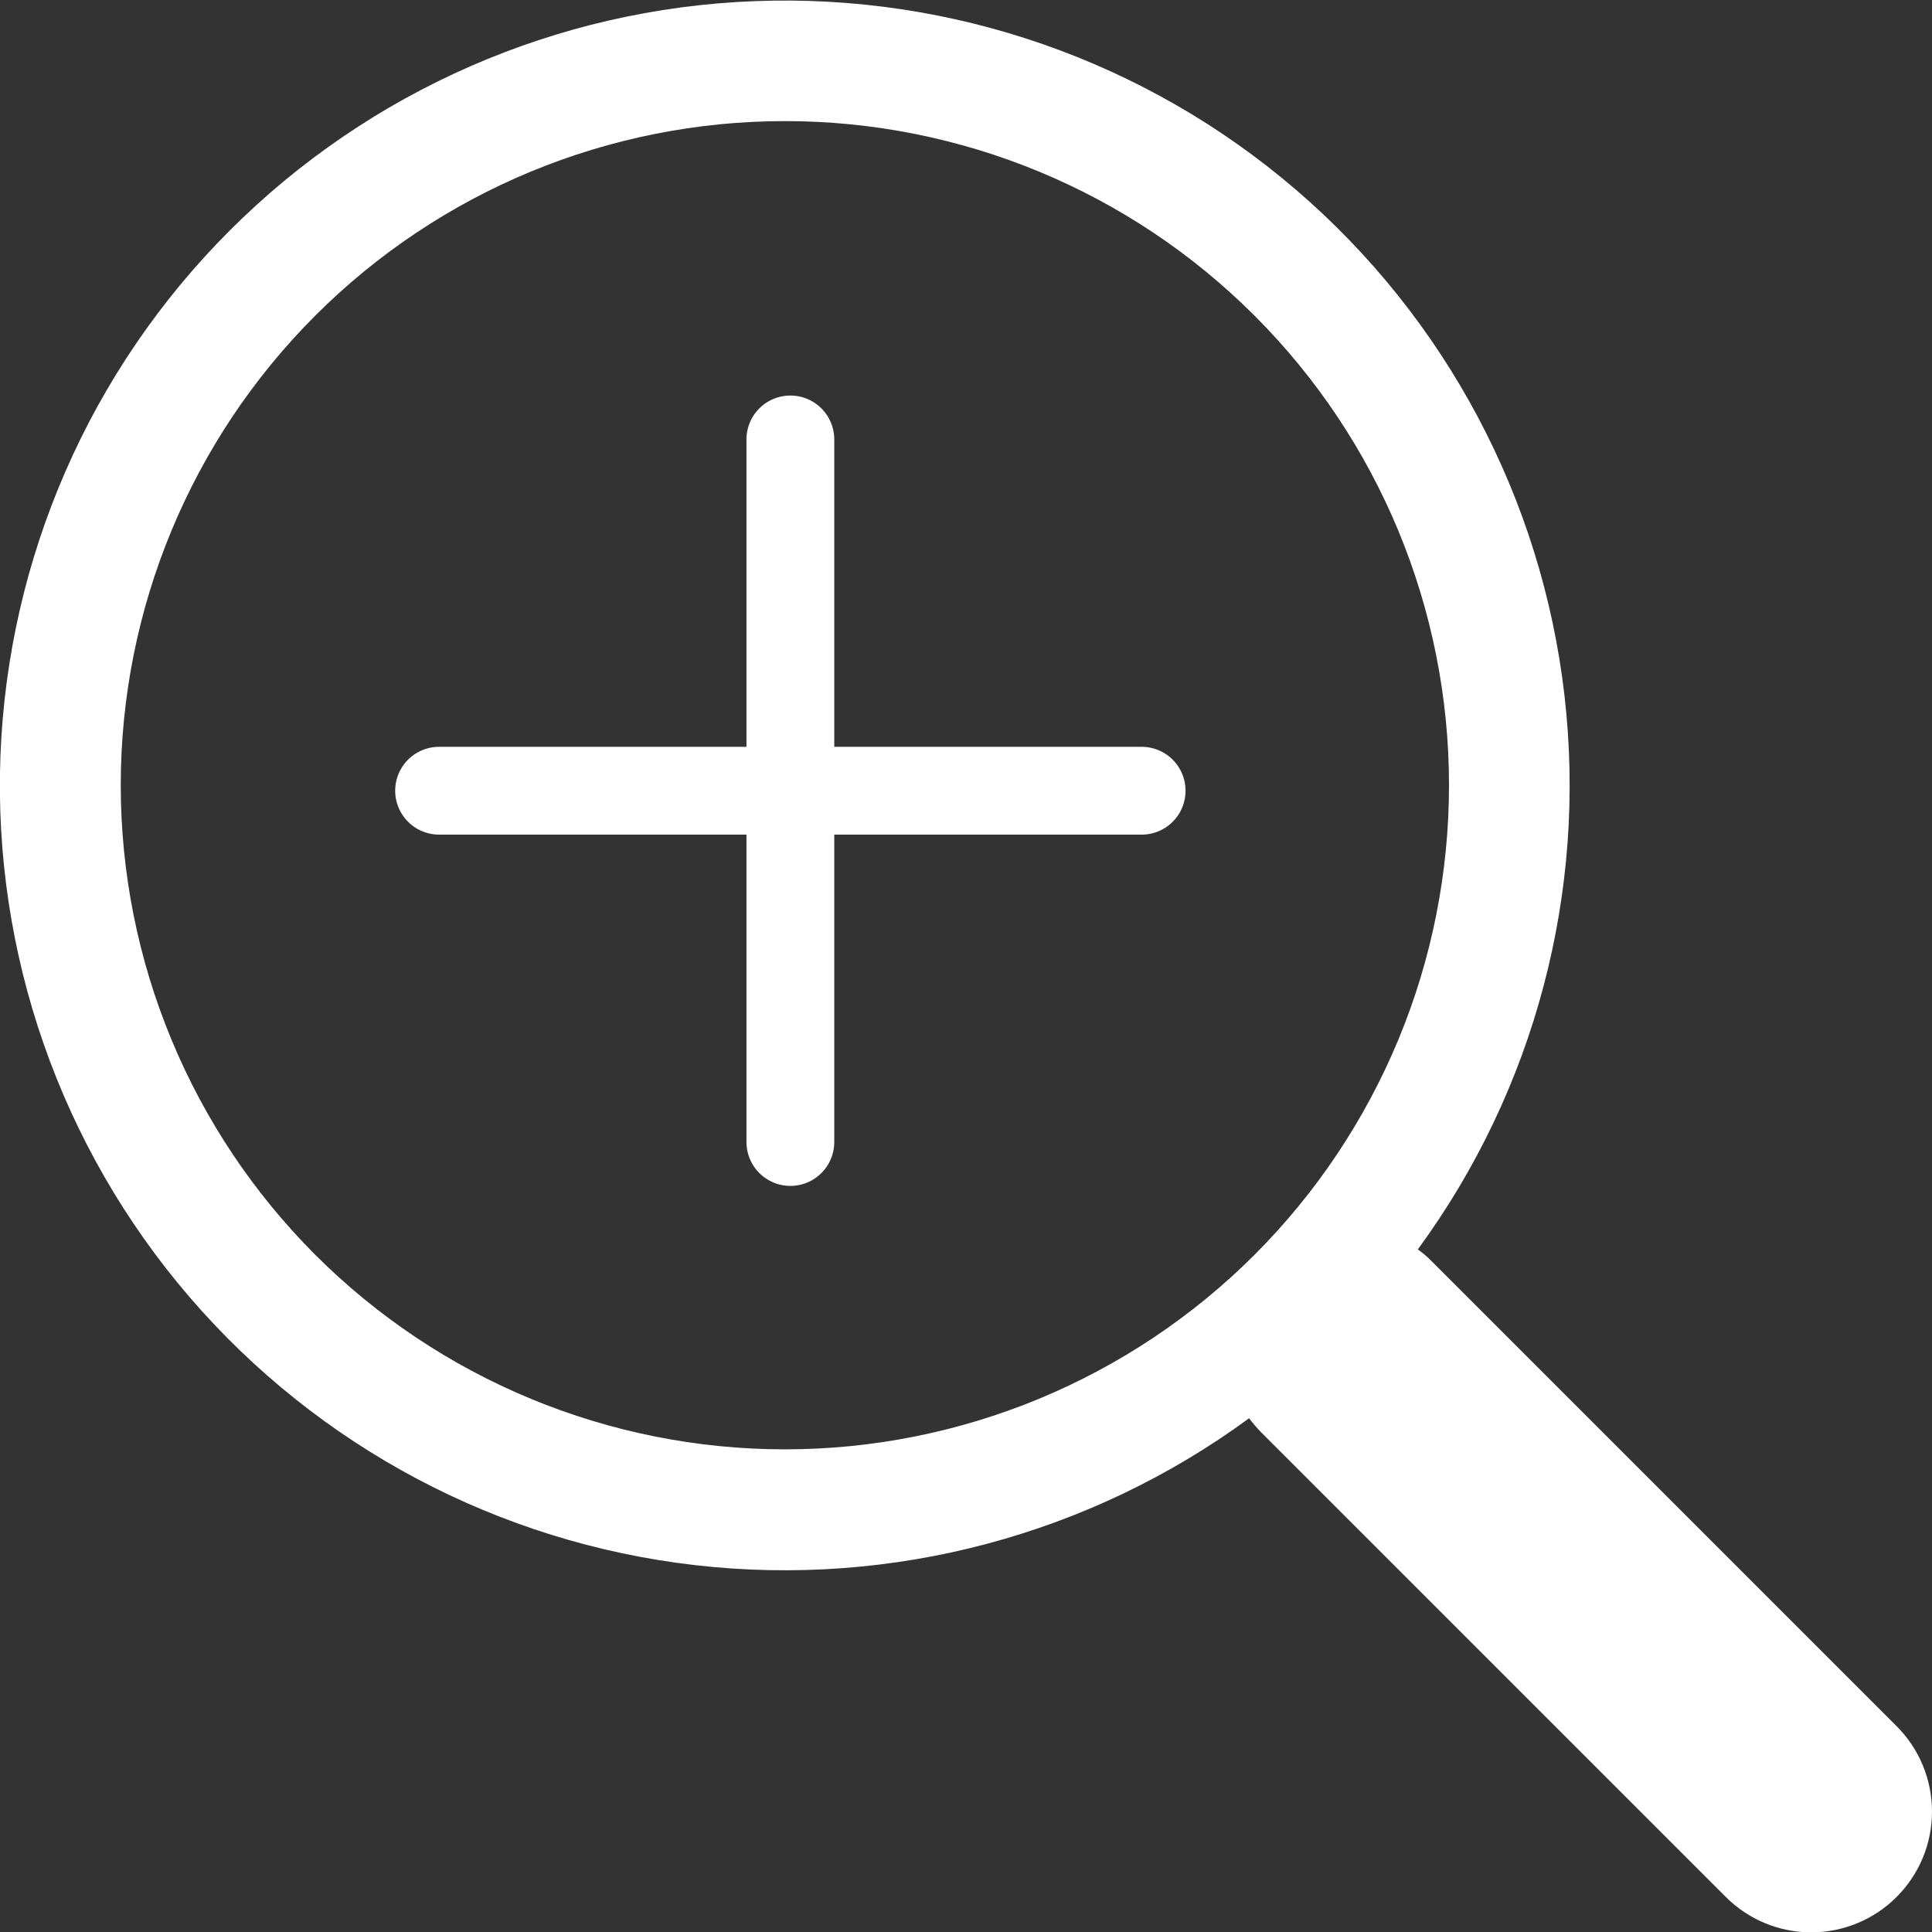
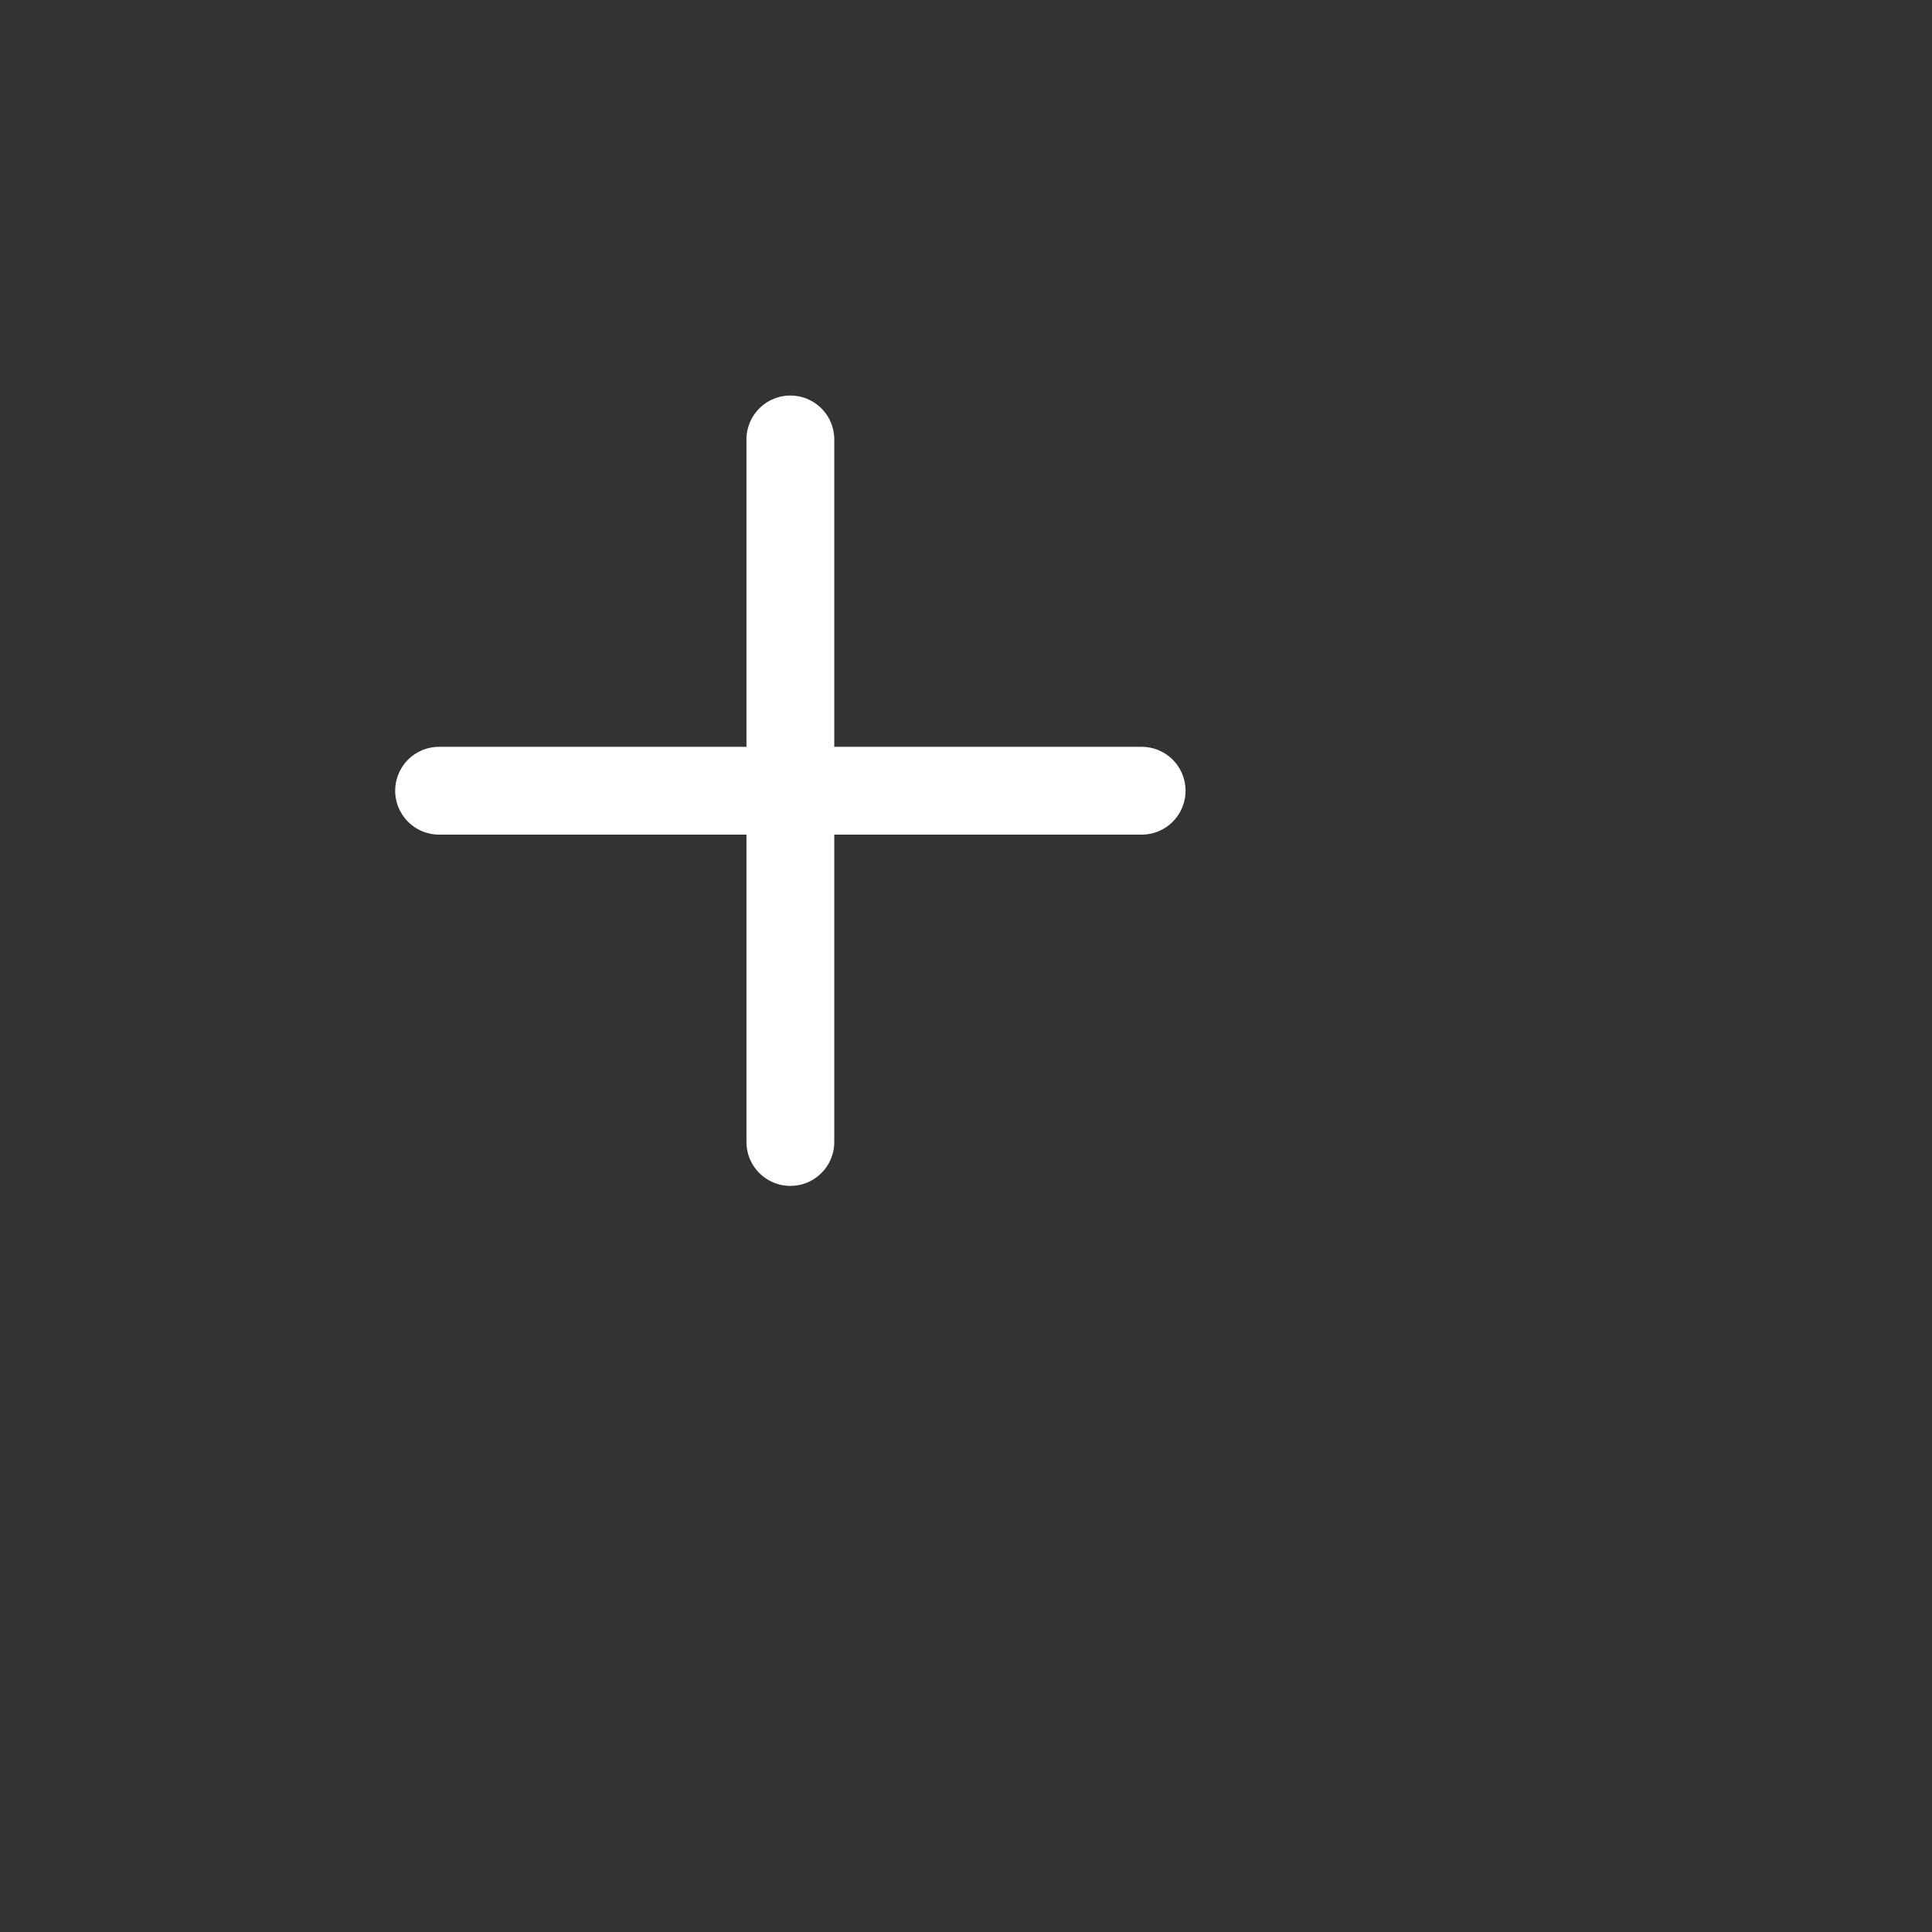
<svg xmlns="http://www.w3.org/2000/svg" width="22" height="22" viewBox="0 0 22 22" fill="none">
  <rect x="0" y="0" width="22" height="22" fill="#333333" stroke="none" />
  <g clip-path="url(#clip0_300_5171)">
-     <path d="M16.145 14.227C17.477 12.41 18.073 10.157 17.815 7.92C17.557 5.682 16.464 3.624 14.754 2.158C13.044 0.692 10.843 -0.074 8.592 0.013C6.342 0.099 4.207 1.033 2.615 2.626C1.022 4.219 0.091 6.355 0.005 8.606C-0.08 10.857 0.688 13.057 2.155 14.766C3.623 16.475 5.681 17.567 7.919 17.823C10.157 18.079 12.409 17.482 14.225 16.149H14.223C14.264 16.204 14.309 16.256 14.358 16.307L19.652 21.601C19.91 21.859 20.259 22.004 20.624 22.004C20.989 22.004 21.339 21.859 21.597 21.601C21.855 21.343 22 20.994 22 20.629C22 20.264 21.855 19.914 21.597 19.656L16.304 14.363C16.255 14.313 16.202 14.268 16.145 14.227ZM16.5 8.941C16.5 9.934 16.305 10.918 15.925 11.835C15.544 12.753 14.988 13.586 14.285 14.289C13.583 14.991 12.749 15.548 11.832 15.928C10.914 16.308 9.931 16.504 8.938 16.504C7.945 16.504 6.961 16.308 6.044 15.928C5.126 15.548 4.293 14.991 3.59 14.289C2.888 13.586 2.331 12.753 1.951 11.835C1.571 10.918 1.375 9.934 1.375 8.941C1.375 6.935 2.172 5.012 3.59 3.594C5.009 2.175 6.932 1.379 8.938 1.379C10.944 1.379 12.867 2.175 14.285 3.594C15.704 5.012 16.5 6.935 16.5 8.941Z" fill="white" />
    <path d="M5 9.004H13" stroke="white" stroke-linecap="round" />
    <path d="M9 5.004L9 13.004" stroke="white" stroke-linecap="round" />
  </g>
  <defs>
    <clipPath id="clip0_300_5171">
      <rect width="22" height="22" fill="white" transform="translate(0 0.004)" />
    </clipPath>
  </defs>
</svg>